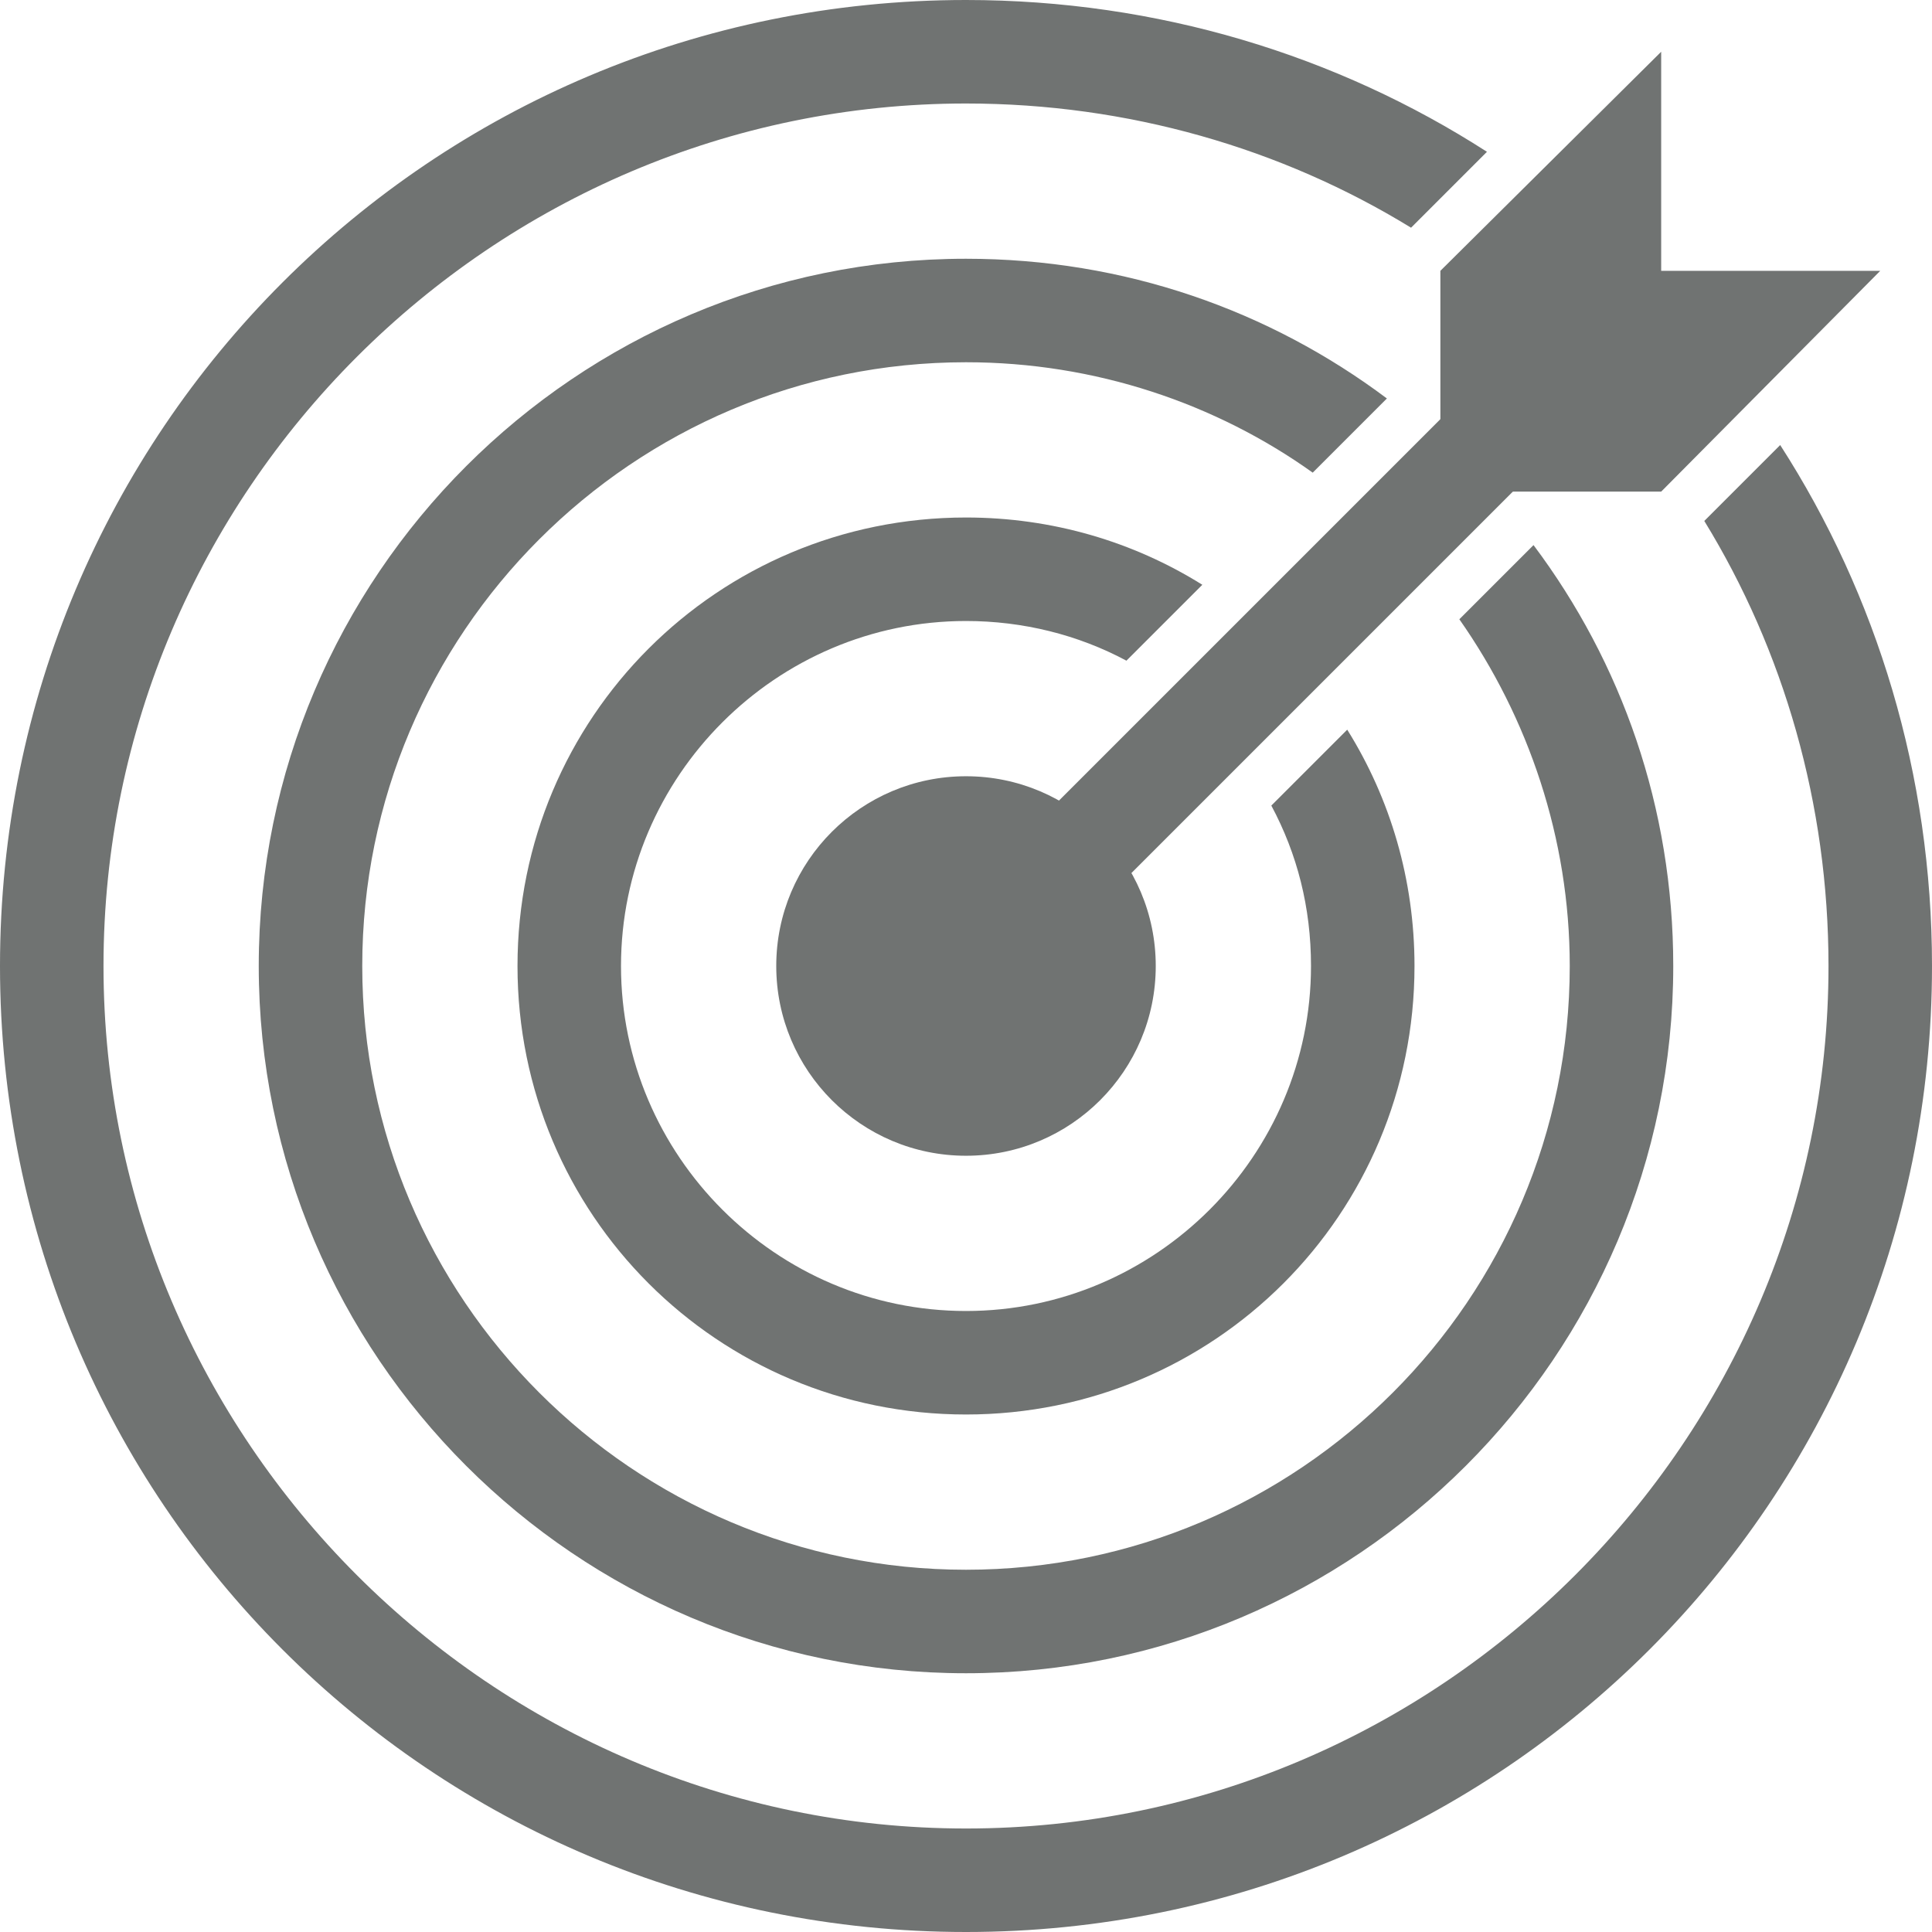
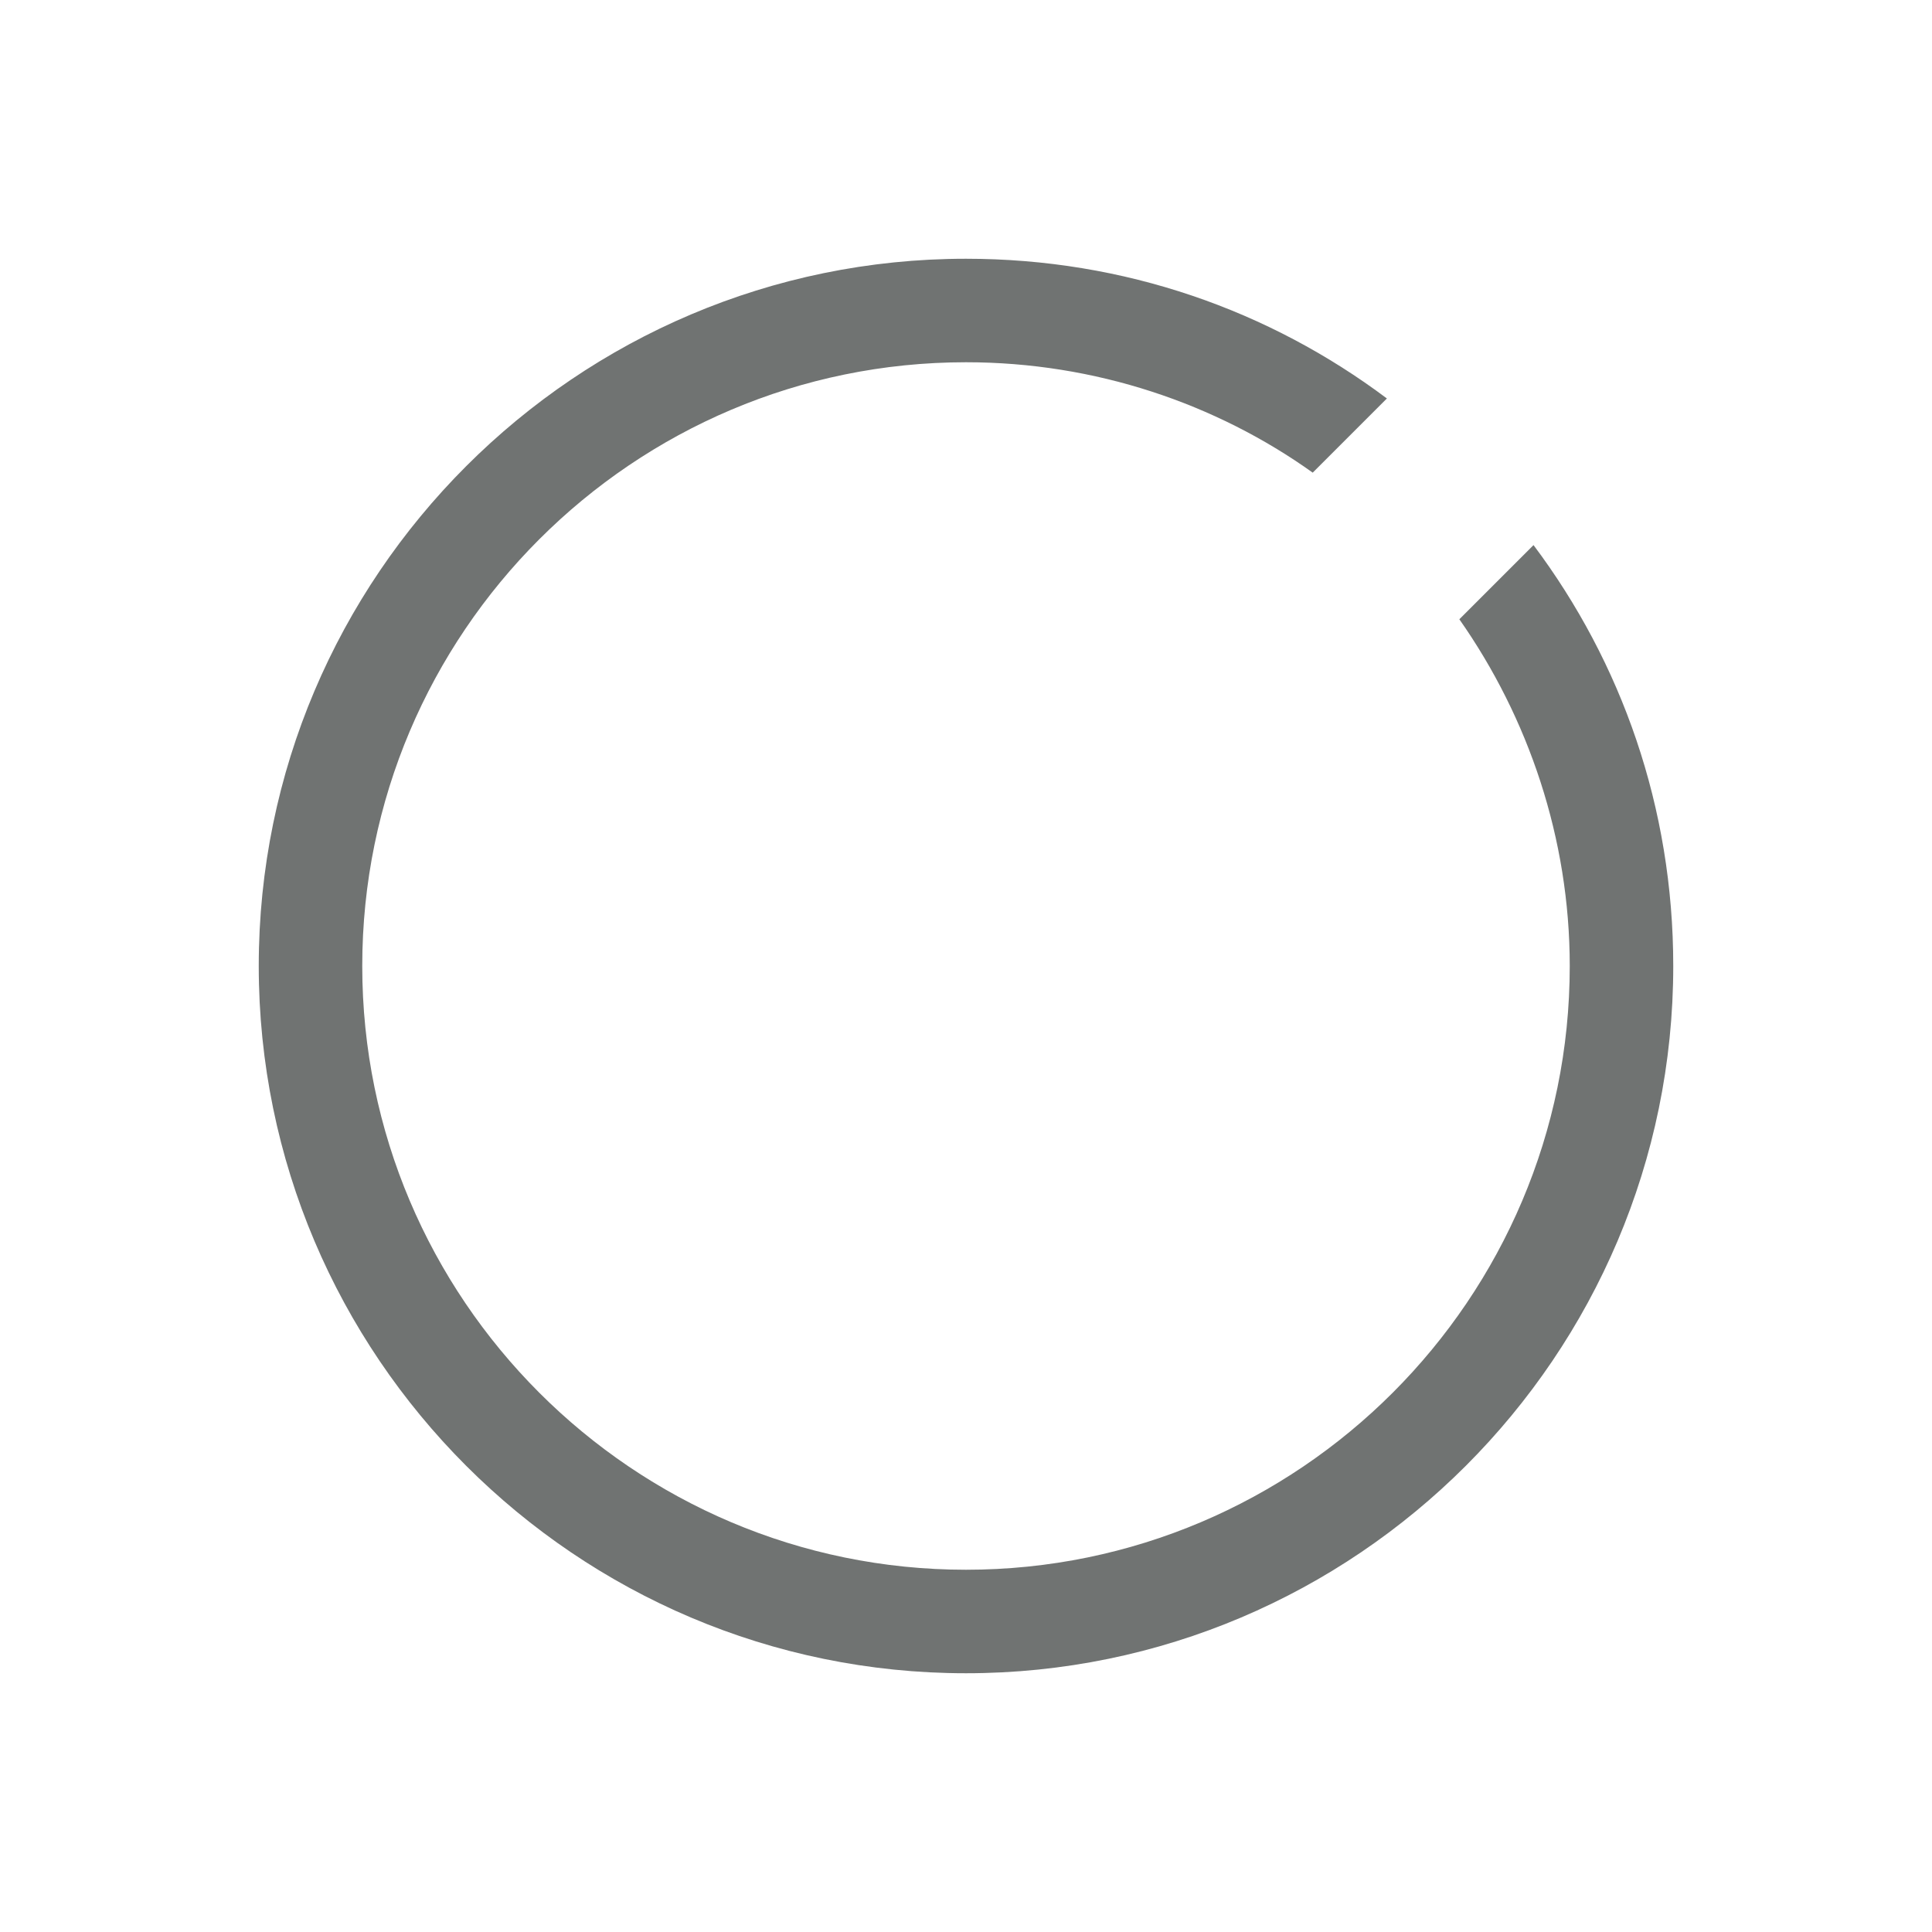
<svg xmlns="http://www.w3.org/2000/svg" version="1.1" x="0px" y="0px" viewBox="0 0 112 112" style="enable-background:new 0 0 112 112;" xml:space="preserve">
  <style type="text/css">
	.st0{fill:#64A70B;}
	.st1{fill:#0077C8;}
	.st2{fill:#041E42;}
	.st3{fill:#707372;}
	.st4{fill:#41B6E6;}
	.st5{fill:#E35205;}
	.st6{fill:#FFFFFF;}
	.st7{fill:#231F20;}
	.st8{fill:none;stroke:#000000;stroke-width:7.998;stroke-miterlimit:10;}
	.st9{fill:#A8CE38;}
	.st10{fill:#0077C8;stroke:#000000;stroke-width:7.998;stroke-miterlimit:10;}
	.st11{fill:#041E42;stroke:#000000;stroke-width:7.998;stroke-miterlimit:10;}
	.st12{fill:#707372;stroke:#000000;stroke-width:7.998;stroke-miterlimit:10;}
	.st13{fill:#E35205;stroke:#000000;stroke-width:7.998;stroke-miterlimit:10;}
	.st14{fill:#41B6E6;stroke:#000000;stroke-width:7.998;stroke-miterlimit:10;}
</style>
  <g id="Solution">
</g>
  <g id="Target">
    <g>
      <g>
-         <path class="st3" d="M103.2,25.8l-4.4,4.4c4.6,7.5,7.2,16.4,7.2,25.8c0,27.5-22.5,50-50,50S6,83.5,6,56S28.5,6,56,6     c9.4,0,18.3,2.6,25.8,7.2l4.4-4.4C77.5,3.2,67.1,0,56,0C25,0,0,25,0,56s25,56,56,56s56-25,56-56C112,44.9,108.8,34.5,103.2,25.8z     " />
-       </g>
-       <polygon class="st3" points="96.3,15.7 96.3,3 83.5,15.7 83.5,28.5 96.3,28.5 109,15.7   " />
-       <circle class="st3" cx="56" cy="56" r="11" />
+         </g>
      <path class="st3" d="M88.9,31.6l-4.3,4.3c4,5.7,6.4,12.7,6.4,20.1c0,19.3-15.7,35-35,35S21,75.3,21,56c0-19.3,15.7-35,35-35    c7.5,0,14.5,2.4,20.1,6.4l4.3-4.3C73.6,18,65.2,15,56,15c-22.6,0-41,18.4-41,41s18.4,41,41,41s41-18.4,41-41    C97,46.8,94,38.4,88.9,31.6z" />
-       <path class="st3" d="M78.1,42.3l-4.4,4.4c1.5,2.8,2.3,5.9,2.3,9.3c0,11-9,20-20,20s-20-9-20-20c0-11,9-20,20-20    c3.3,0,6.5,0.8,9.3,2.3l4.4-4.4C65.7,31.4,61,30,56,30c-14.4,0-26,11.6-26,26s11.6,26,26,26s26-11.6,26-26    C82,51,80.6,46.3,78.1,42.3z" />
-       <path class="st3" d="M97.2,19L93,14.8L53.9,53.9C53.3,54.4,53,55.2,53,56c0,1.7,1.3,3,3,3c0.8,0,1.6-0.3,2.1-0.9L97.2,19z" />
    </g>
  </g>
  <g id="Challenge">
</g>
  <g id="Summer-Camp">
</g>
  <g id="Brewery">
</g>
  <g id="Convinience-Store">
</g>
  <g id="Turnkey-Solution_1_">
</g>
  <g id="Easy-to-Use_1_">
</g>
  <g id="Meet-Standards">
</g>
  <g id="Solutions-for-any-site">
</g>
  <g id="All-Included">
</g>
  <g id="Design">
</g>
  <g id="Protection">
</g>
  <g id="Personnalized-Solutions">
</g>
  <g id="Availability">
</g>
  <g id="Maintenance">
</g>
  <g id="Quick">
</g>
  <g id="Installation">
</g>
  <g id="Bientot">
</g>
  <g id="Coming-Soon">
</g>
  <g id="Effective">
</g>
  <g id="Stability">
</g>
  <g id="Carbon-Footprint">
</g>
  <g id="Wi-Fi">
</g>
  <g id="Agriculture">
</g>
  <g id="Municipal">
</g>
  <g id="Office_building">
</g>
  <g id="Industrial">
</g>
  <g id="Commercial">
</g>
  <g id="Residential">
</g>
  <g id="Spongy">
</g>
  <g id="Granular">
</g>
  <g id="Porous">
</g>
  <g id="Incompactible">
</g>
  <g id="Filter">
</g>
  <g id="Resource">
</g>
  <g id="Compost">
</g>
  <g id="Versatile">
</g>
  <g id="All_Seasons">
</g>
  <g id="Discreet">
</g>
  <g id="Sustainable">
</g>
  <g id="Peace-of-mind">
</g>
  <g id="Best-investissement">
</g>
  <g id="Long-terme">
</g>
  <g id="_x33_60_x5F_degré">
</g>
  <g id="High_x5F_performance">
</g>
</svg>